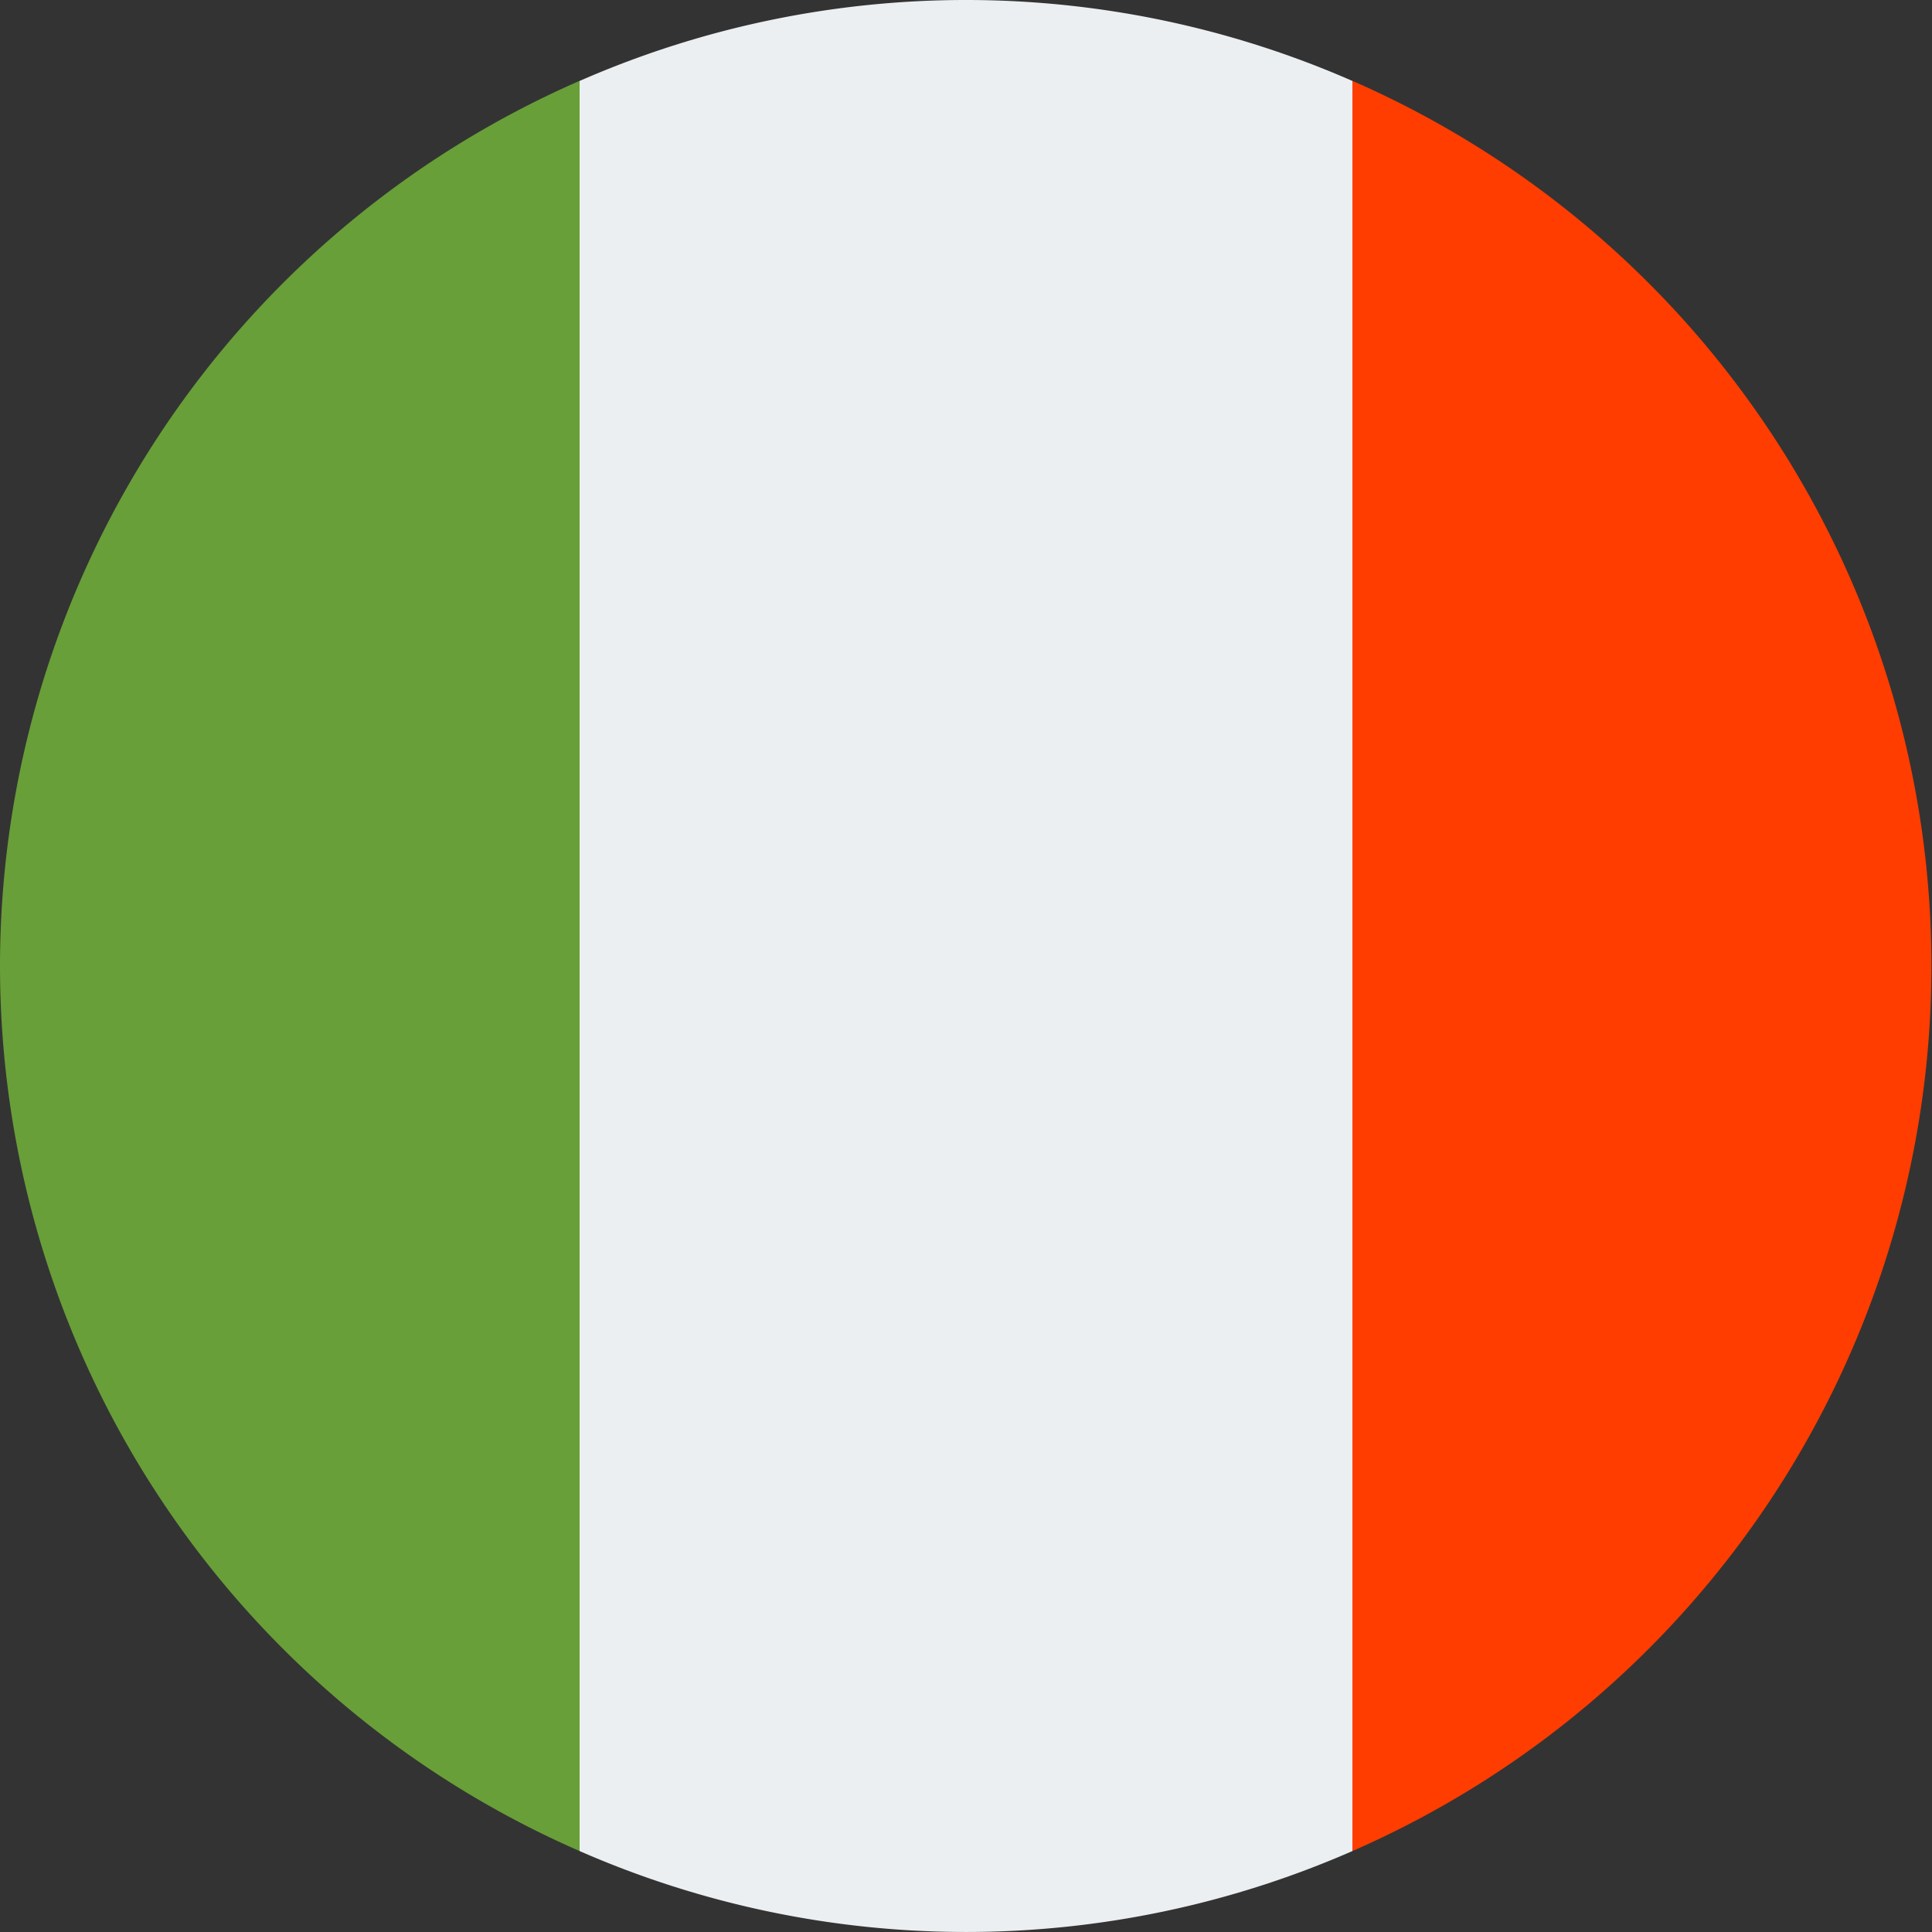
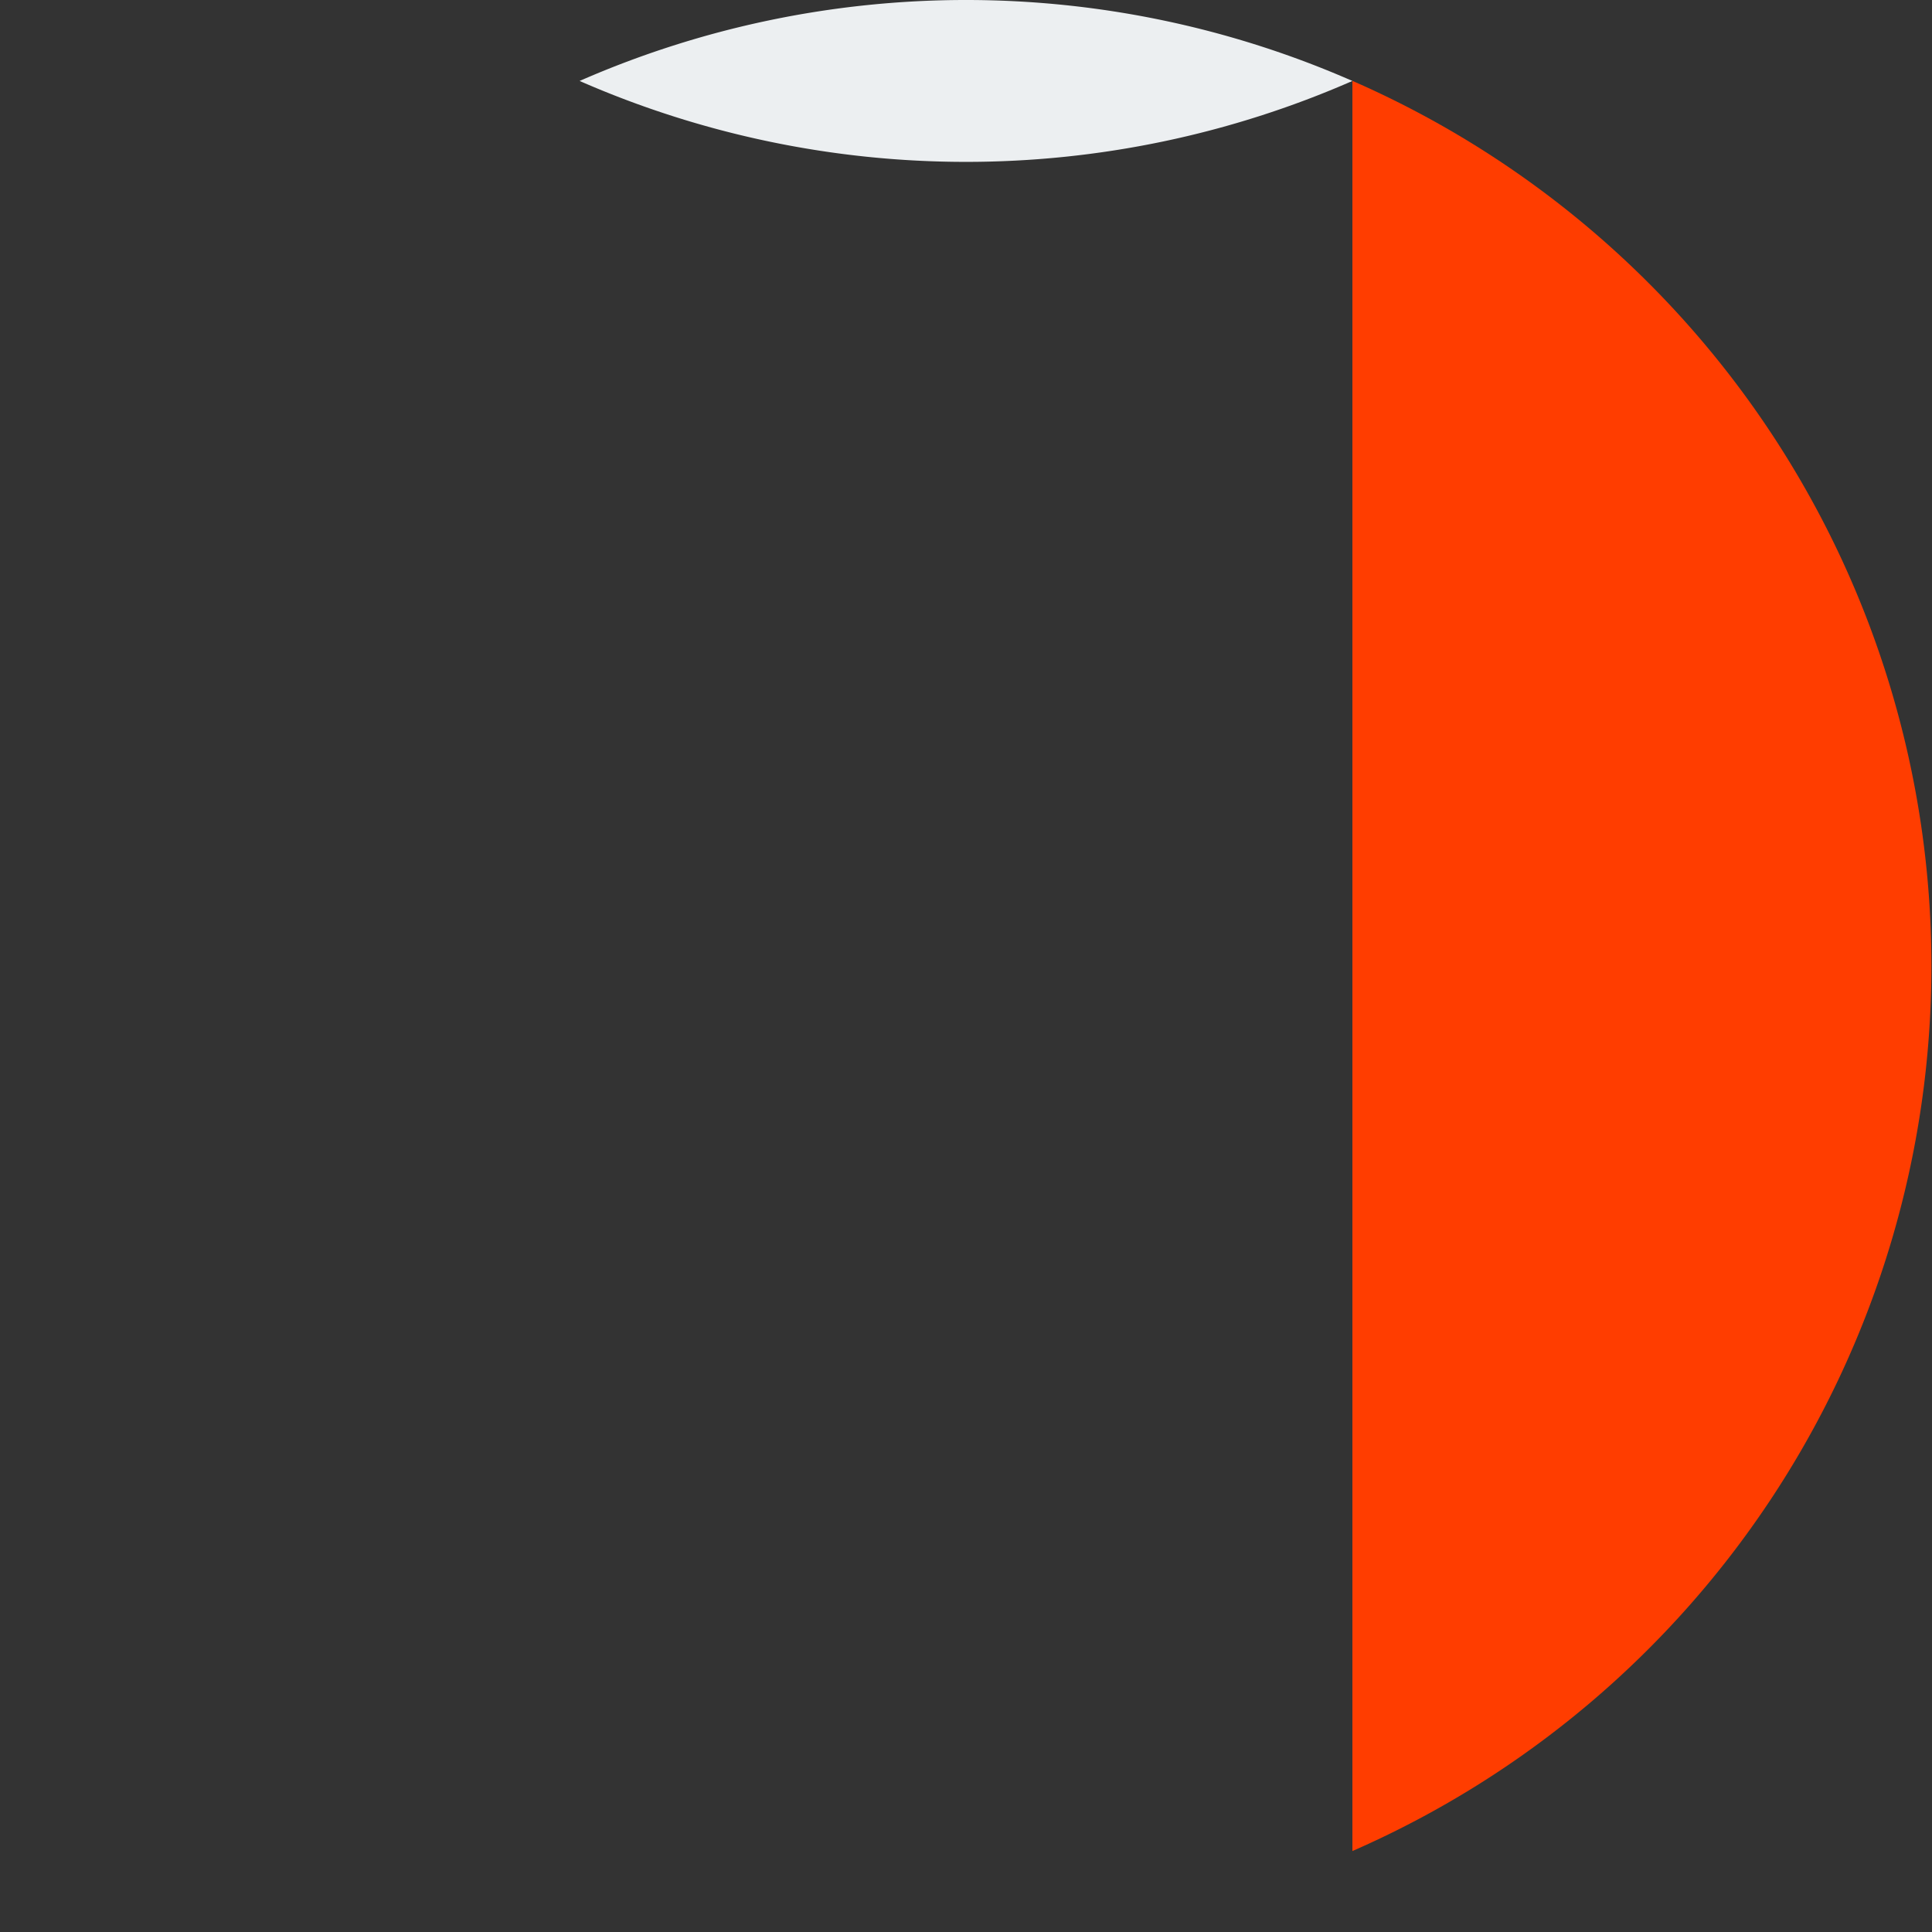
<svg xmlns="http://www.w3.org/2000/svg" id="icons8_italy" width="20" height="20" viewBox="0 0 20 20">
  <rect x="0" y="0" width="20" height="20" fill="#333333" stroke="none" />
-   <path id="Path_1695" data-name="Path 1695" d="M20,4a9.964,9.964,0,0,0-4,.838V23.162a9.968,9.968,0,0,0,8,0V4.838A9.964,9.964,0,0,0,20,4Z" transform="translate(-10 -4)" fill="#eceff1" />
+   <path id="Path_1695" data-name="Path 1695" d="M20,4a9.964,9.964,0,0,0-4,.838a9.968,9.968,0,0,0,8,0V4.838A9.964,9.964,0,0,0,20,4Z" transform="translate(-10 -4)" fill="#eceff1" />
  <path id="Path_1696" data-name="Path 1696" d="M32,5.675V24A10,10,0,0,0,32,5.675Z" transform="translate(-18 -4.838)" fill="#ff3d00" />
-   <path id="Path_1697" data-name="Path 1697" d="M4,14.837A10,10,0,0,0,10,24V5.675A10,10,0,0,0,4,14.837Z" transform="translate(-4 -4.838)" fill="#689f38" />
</svg>